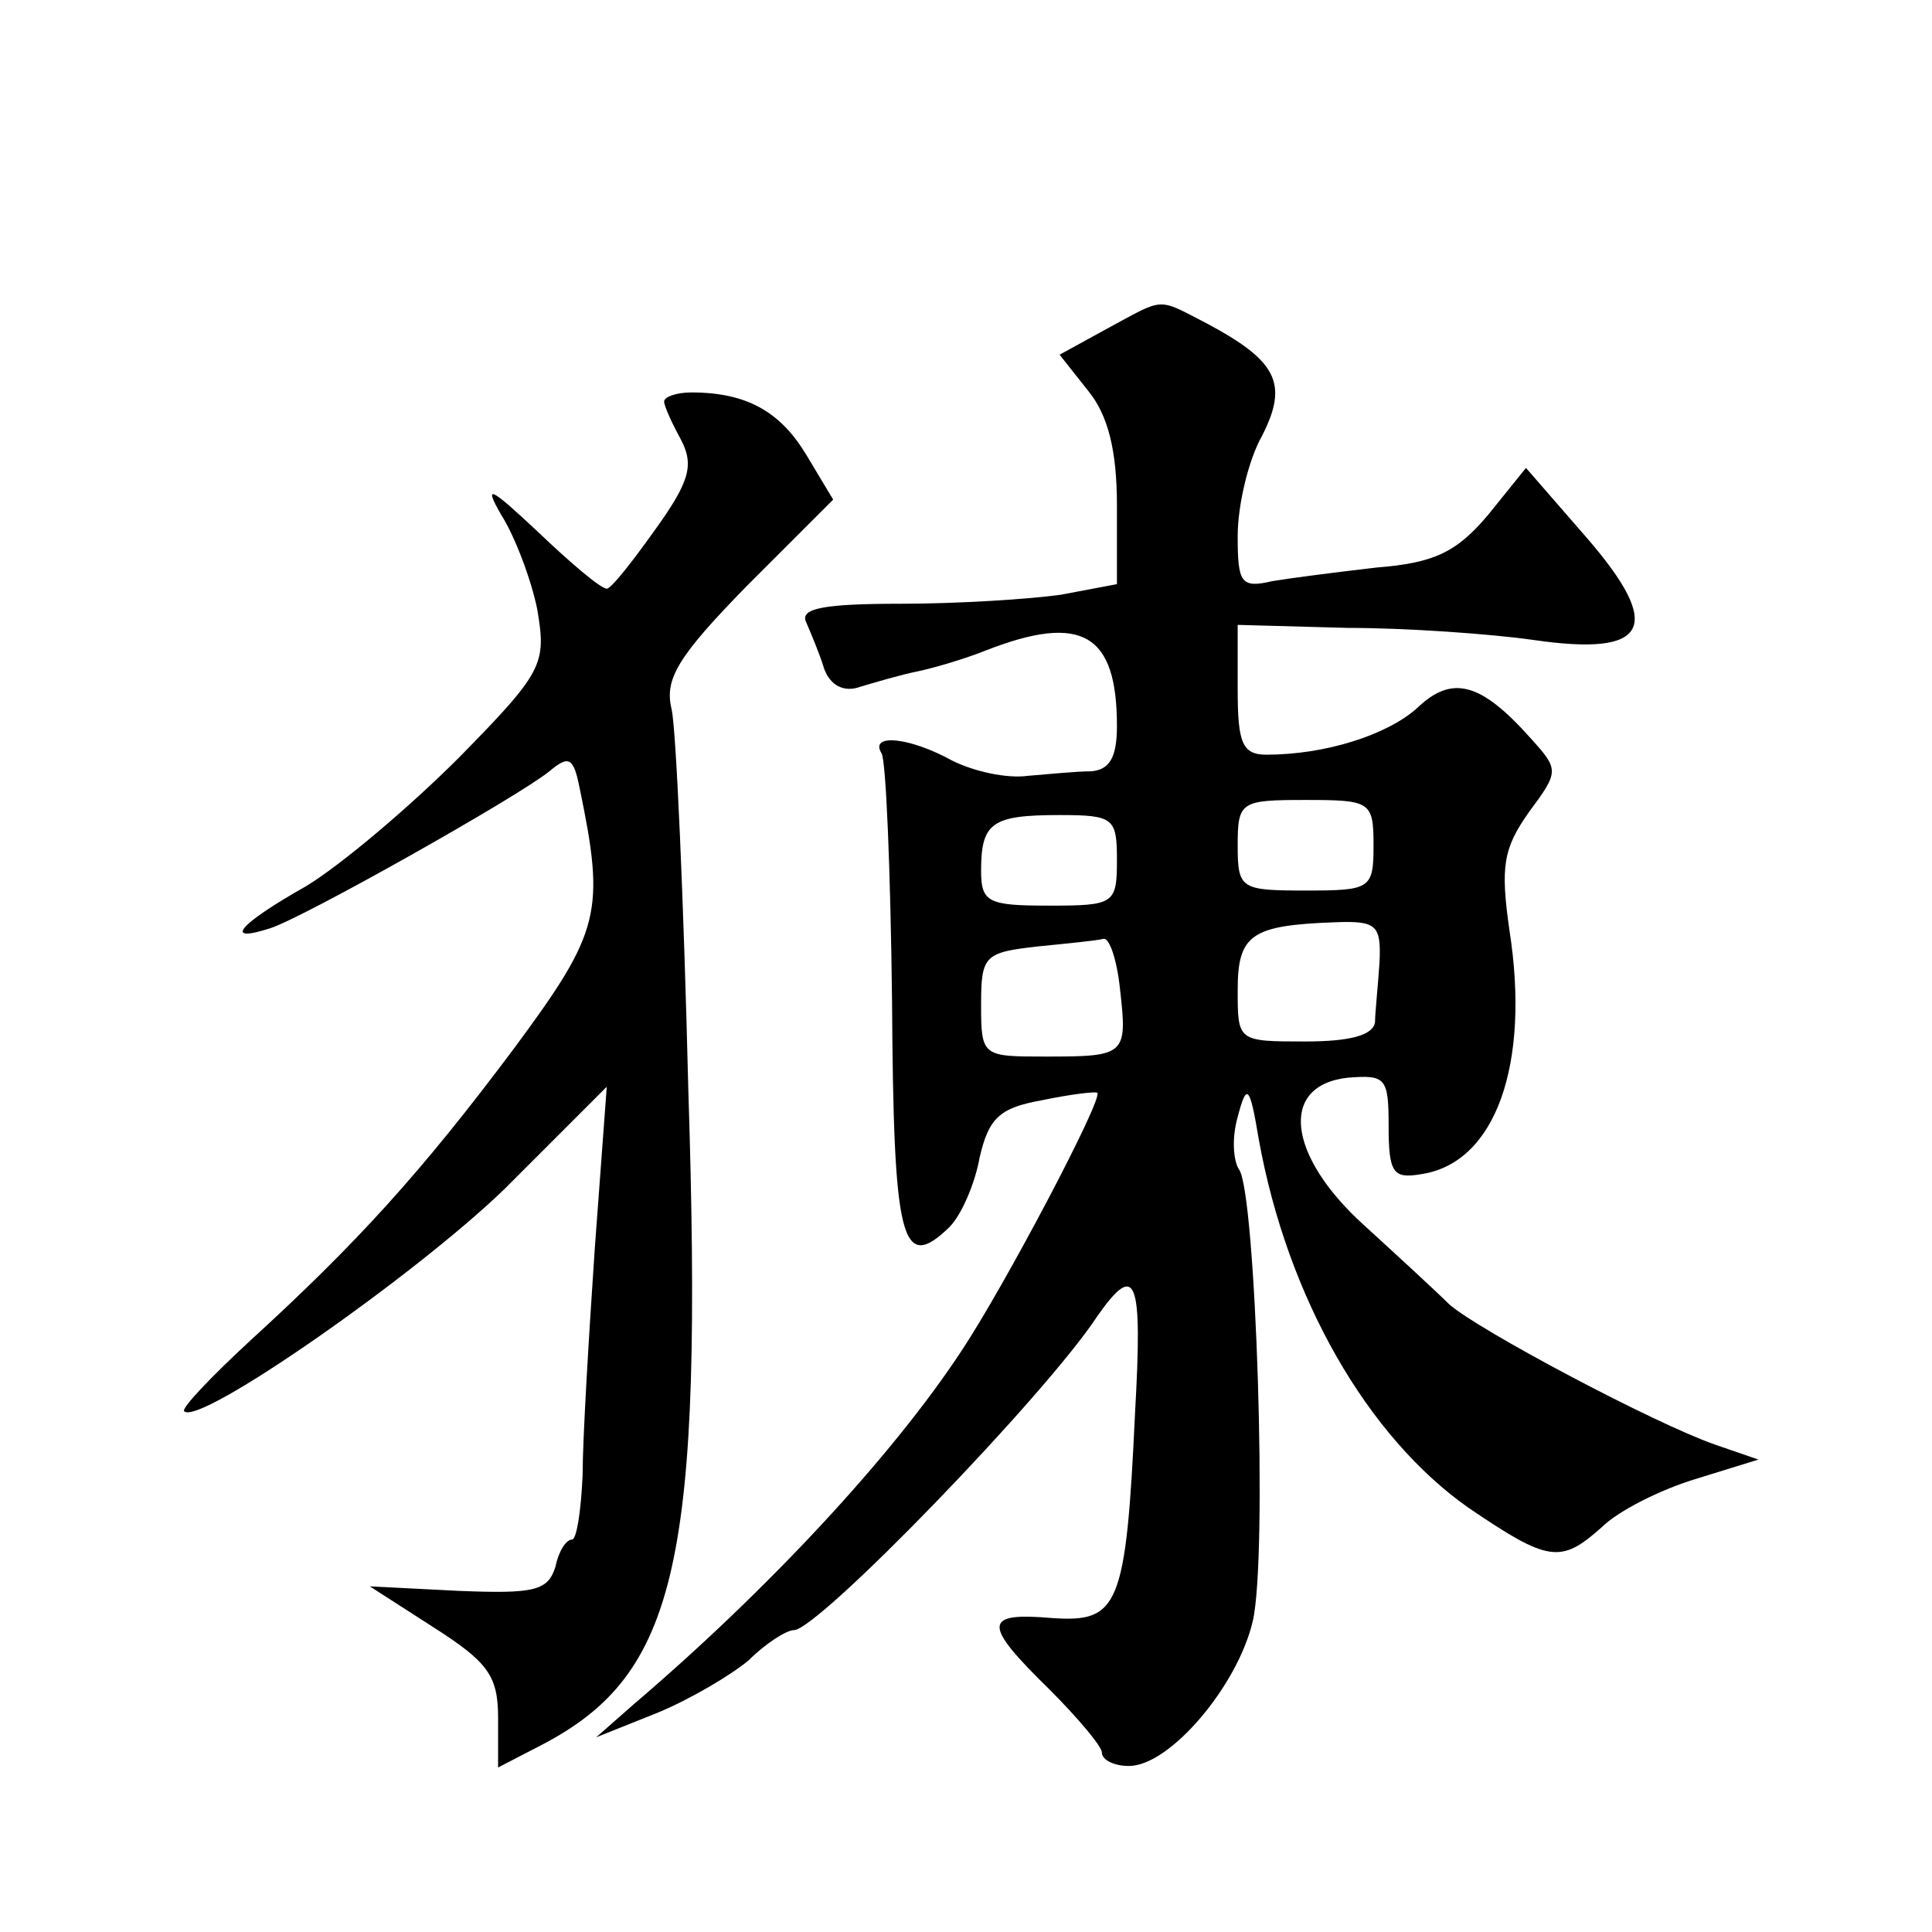
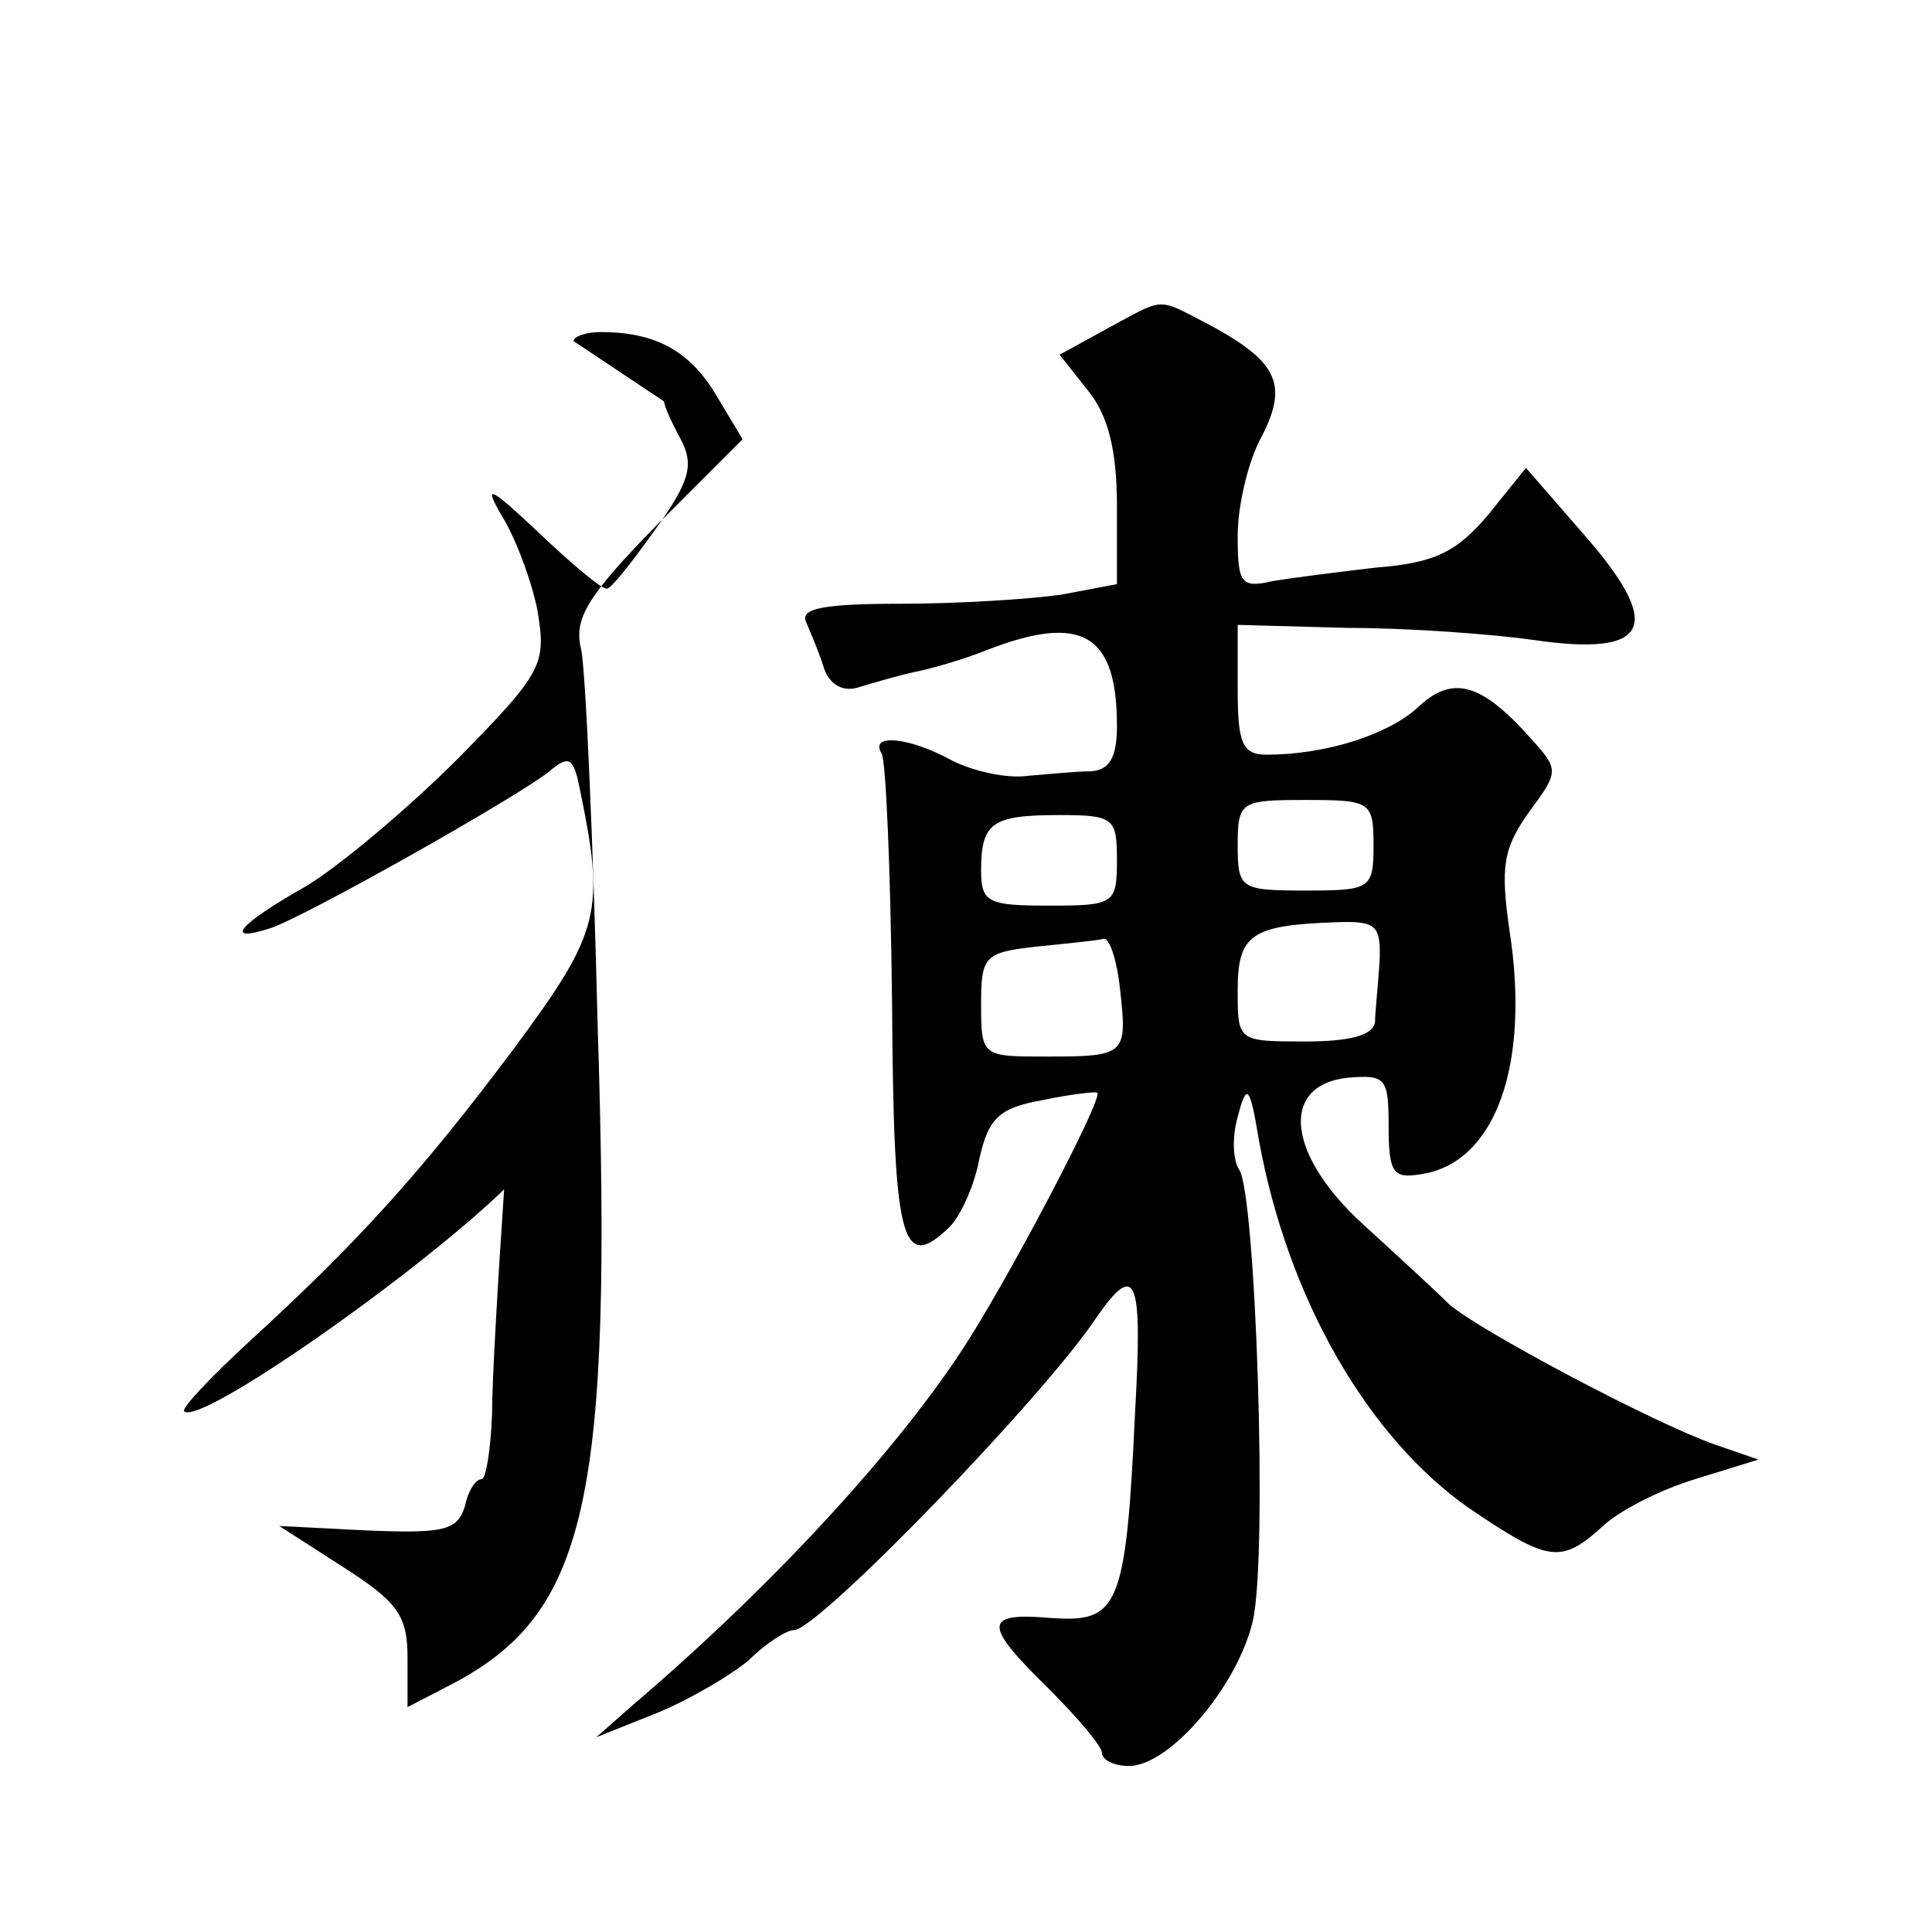
<svg xmlns="http://www.w3.org/2000/svg" version="1.0" width="128pt" height="128pt" viewBox="0 0 128 128" preserveAspectRatio="xMidYMid meet">
  <g transform="translate(0,128) scale(0.1,-0.1)" fill="#0" stroke="none">
-     <path d="M733 1062 l-31 -17 19 -24 c13 -16 19 -39 19 -76 l0 -52 -37 -7 c-21 -3 -69 -6 -106 -6 -51 0 -67 -3 -63 -12 3 -7 9 -21 12 -31 4 -11 13 -16 24 -12 10 3 27 8 37 10 10 2 31 8 46 14 64 25 87 11 87 -50 0 -21 -5 -29 -17 -30 -10 0 -29 -2 -42 -3 -14 -2 -36 3 -50 10 -29 16 -55 18 -47 5 3 -4 6 -78 7 -164 1 -159 6 -181 38 -150 8 8 17 29 20 46 6 26 13 33 41 38 19 4 36 6 37 5 4 -4 -62 -129 -90 -171 -46 -70 -129 -159 -217 -234 l-25 -22 40 16 c22 9 49 25 61 35 11 11 25 20 30 20 16 0 167 156 201 208 26 37 30 25 25 -64 -6 -129 -11 -139 -55 -136 -46 4 -46 -4 -2 -47 19 -19 35 -38 35 -42 0 -5 8 -9 18 -9 27 0 72 53 82 96 10 43 2 283 -9 299 -4 6 -5 21 -1 35 6 23 8 21 14 -15 19 -105 72 -197 139 -244 53 -36 61 -37 88 -13 11 11 39 25 62 32 l42 13 -29 10 c-40 14 -157 76 -176 93 -8 8 -33 31 -56 52 -51 46 -57 93 -11 98 25 2 27 0 27 -32 0 -31 3 -35 21 -32 50 7 73 73 59 162 -6 42 -4 54 13 78 20 27 20 28 1 49 -33 37 -52 42 -75 20 -20 -18 -61 -31 -100 -31 -16 0 -19 8 -19 43 l0 43 73 -2 c39 0 95 -4 123 -8 76 -11 87 8 35 68 l-40 46 -25 -31 c-21 -25 -36 -32 -74 -35 -26 -3 -57 -7 -69 -9 -21 -5 -23 -1 -23 30 0 20 7 50 16 66 18 35 10 50 -37 75 -33 17 -27 17 -66 -4z m177 -342 c0 -29 -2 -30 -45 -30 -43 0 -45 1 -45 30 0 29 2 30 45 30 43 0 45 -1 45 -30z m-170 -10 c0 -29 -2 -30 -45 -30 -40 0 -45 2 -45 23 0 32 7 37 52 37 36 0 38 -2 38 -30z m174 -67 c-1 -16 -3 -34 -3 -40 -1 -9 -17 -13 -46 -13 -45 0 -45 0 -45 34 0 37 9 43 65 45 27 1 30 -2 29 -26z m-172 -18 c5 -44 4 -45 -49 -45 -42 0 -43 0 -43 34 0 33 2 35 38 39 20 2 40 4 43 5 4 1 9 -14 11 -33z M440 1014 c0 -3 5 -14 11 -25 9 -17 6 -28 -17 -60 -15 -21 -29 -39 -32 -39 -4 0 -24 17 -46 38 -31 29 -36 32 -24 11 9 -14 20 -43 24 -63 6 -36 4 -41 -52 -98 -33 -33 -78 -71 -101 -85 -46 -26 -55 -38 -24 -28 22 7 164 87 185 104 13 11 16 9 20 -11 17 -82 14 -95 -43 -172 -62 -83 -105 -130 -175 -194 -26 -24 -46 -45 -44 -47 10 -10 153 90 212 147 l68 68 -8 -108 c-4 -59 -8 -126 -8 -149 -1 -24 -4 -43 -7 -43 -4 0 -9 -8 -11 -18 -5 -16 -14 -18 -64 -16 l-59 3 42 -27 c36 -23 43 -32 43 -60 l0 -33 29 15 c90 47 107 121 97 435 -3 124 -8 237 -11 251 -5 20 4 35 50 82 l57 57 -18 30 c-17 28 -39 41 -76 41 -10 0 -18 -3 -18 -6z" />
+     <path d="M733 1062 l-31 -17 19 -24 c13 -16 19 -39 19 -76 l0 -52 -37 -7 c-21 -3 -69 -6 -106 -6 -51 0 -67 -3 -63 -12 3 -7 9 -21 12 -31 4 -11 13 -16 24 -12 10 3 27 8 37 10 10 2 31 8 46 14 64 25 87 11 87 -50 0 -21 -5 -29 -17 -30 -10 0 -29 -2 -42 -3 -14 -2 -36 3 -50 10 -29 16 -55 18 -47 5 3 -4 6 -78 7 -164 1 -159 6 -181 38 -150 8 8 17 29 20 46 6 26 13 33 41 38 19 4 36 6 37 5 4 -4 -62 -129 -90 -171 -46 -70 -129 -159 -217 -234 l-25 -22 40 16 c22 9 49 25 61 35 11 11 25 20 30 20 16 0 167 156 201 208 26 37 30 25 25 -64 -6 -129 -11 -139 -55 -136 -46 4 -46 -4 -2 -47 19 -19 35 -38 35 -42 0 -5 8 -9 18 -9 27 0 72 53 82 96 10 43 2 283 -9 299 -4 6 -5 21 -1 35 6 23 8 21 14 -15 19 -105 72 -197 139 -244 53 -36 61 -37 88 -13 11 11 39 25 62 32 l42 13 -29 10 c-40 14 -157 76 -176 93 -8 8 -33 31 -56 52 -51 46 -57 93 -11 98 25 2 27 0 27 -32 0 -31 3 -35 21 -32 50 7 73 73 59 162 -6 42 -4 54 13 78 20 27 20 28 1 49 -33 37 -52 42 -75 20 -20 -18 -61 -31 -100 -31 -16 0 -19 8 -19 43 l0 43 73 -2 c39 0 95 -4 123 -8 76 -11 87 8 35 68 l-40 46 -25 -31 c-21 -25 -36 -32 -74 -35 -26 -3 -57 -7 -69 -9 -21 -5 -23 -1 -23 30 0 20 7 50 16 66 18 35 10 50 -37 75 -33 17 -27 17 -66 -4z m177 -342 c0 -29 -2 -30 -45 -30 -43 0 -45 1 -45 30 0 29 2 30 45 30 43 0 45 -1 45 -30z m-170 -10 c0 -29 -2 -30 -45 -30 -40 0 -45 2 -45 23 0 32 7 37 52 37 36 0 38 -2 38 -30z m174 -67 c-1 -16 -3 -34 -3 -40 -1 -9 -17 -13 -46 -13 -45 0 -45 0 -45 34 0 37 9 43 65 45 27 1 30 -2 29 -26z m-172 -18 c5 -44 4 -45 -49 -45 -42 0 -43 0 -43 34 0 33 2 35 38 39 20 2 40 4 43 5 4 1 9 -14 11 -33z M440 1014 c0 -3 5 -14 11 -25 9 -17 6 -28 -17 -60 -15 -21 -29 -39 -32 -39 -4 0 -24 17 -46 38 -31 29 -36 32 -24 11 9 -14 20 -43 24 -63 6 -36 4 -41 -52 -98 -33 -33 -78 -71 -101 -85 -46 -26 -55 -38 -24 -28 22 7 164 87 185 104 13 11 16 9 20 -11 17 -82 14 -95 -43 -172 -62 -83 -105 -130 -175 -194 -26 -24 -46 -45 -44 -47 10 -10 153 90 212 147 c-4 -59 -8 -126 -8 -149 -1 -24 -4 -43 -7 -43 -4 0 -9 -8 -11 -18 -5 -16 -14 -18 -64 -16 l-59 3 42 -27 c36 -23 43 -32 43 -60 l0 -33 29 15 c90 47 107 121 97 435 -3 124 -8 237 -11 251 -5 20 4 35 50 82 l57 57 -18 30 c-17 28 -39 41 -76 41 -10 0 -18 -3 -18 -6z" />
  </g>
</svg>